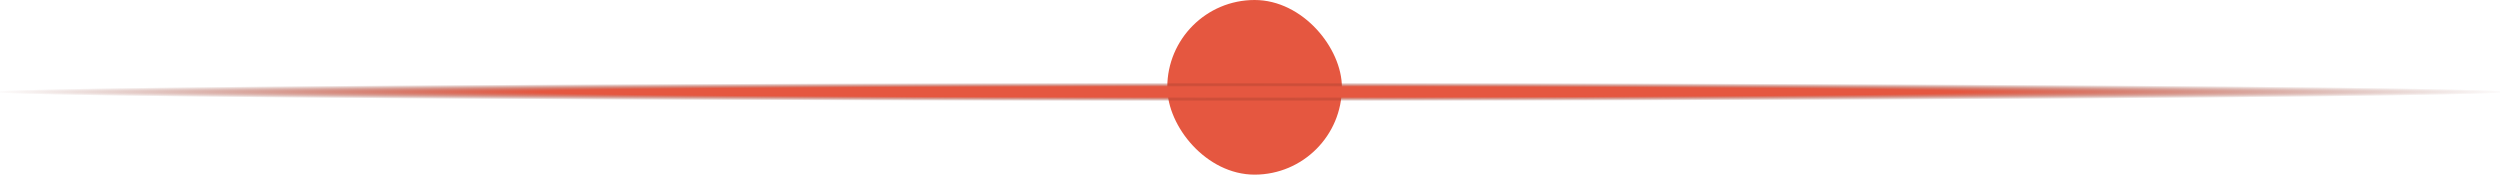
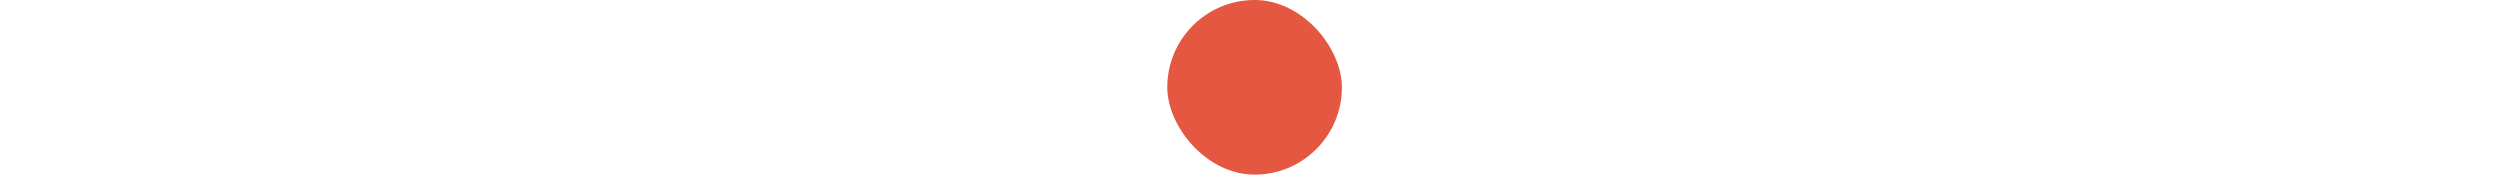
<svg xmlns="http://www.w3.org/2000/svg" width="272" height="19" viewBox="0 0 272 19" fill="none">
  <rect x="127" width="19" height="19" rx="9.5" fill="#E55740" />
-   <rect y="9" width="272" height="2" fill="url(#paint0_radial_1153_3048)" />
  <defs>
    <radialGradient id="paint0_radial_1153_3048" cx="0" cy="0" r="1" gradientUnits="userSpaceOnUse" gradientTransform="translate(136 10) scale(136 1)">
      <stop offset="0.565" stop-color="#E55740" />
      <stop offset="1" stop-color="#7F3023" stop-opacity="0" />
    </radialGradient>
  </defs>
</svg>